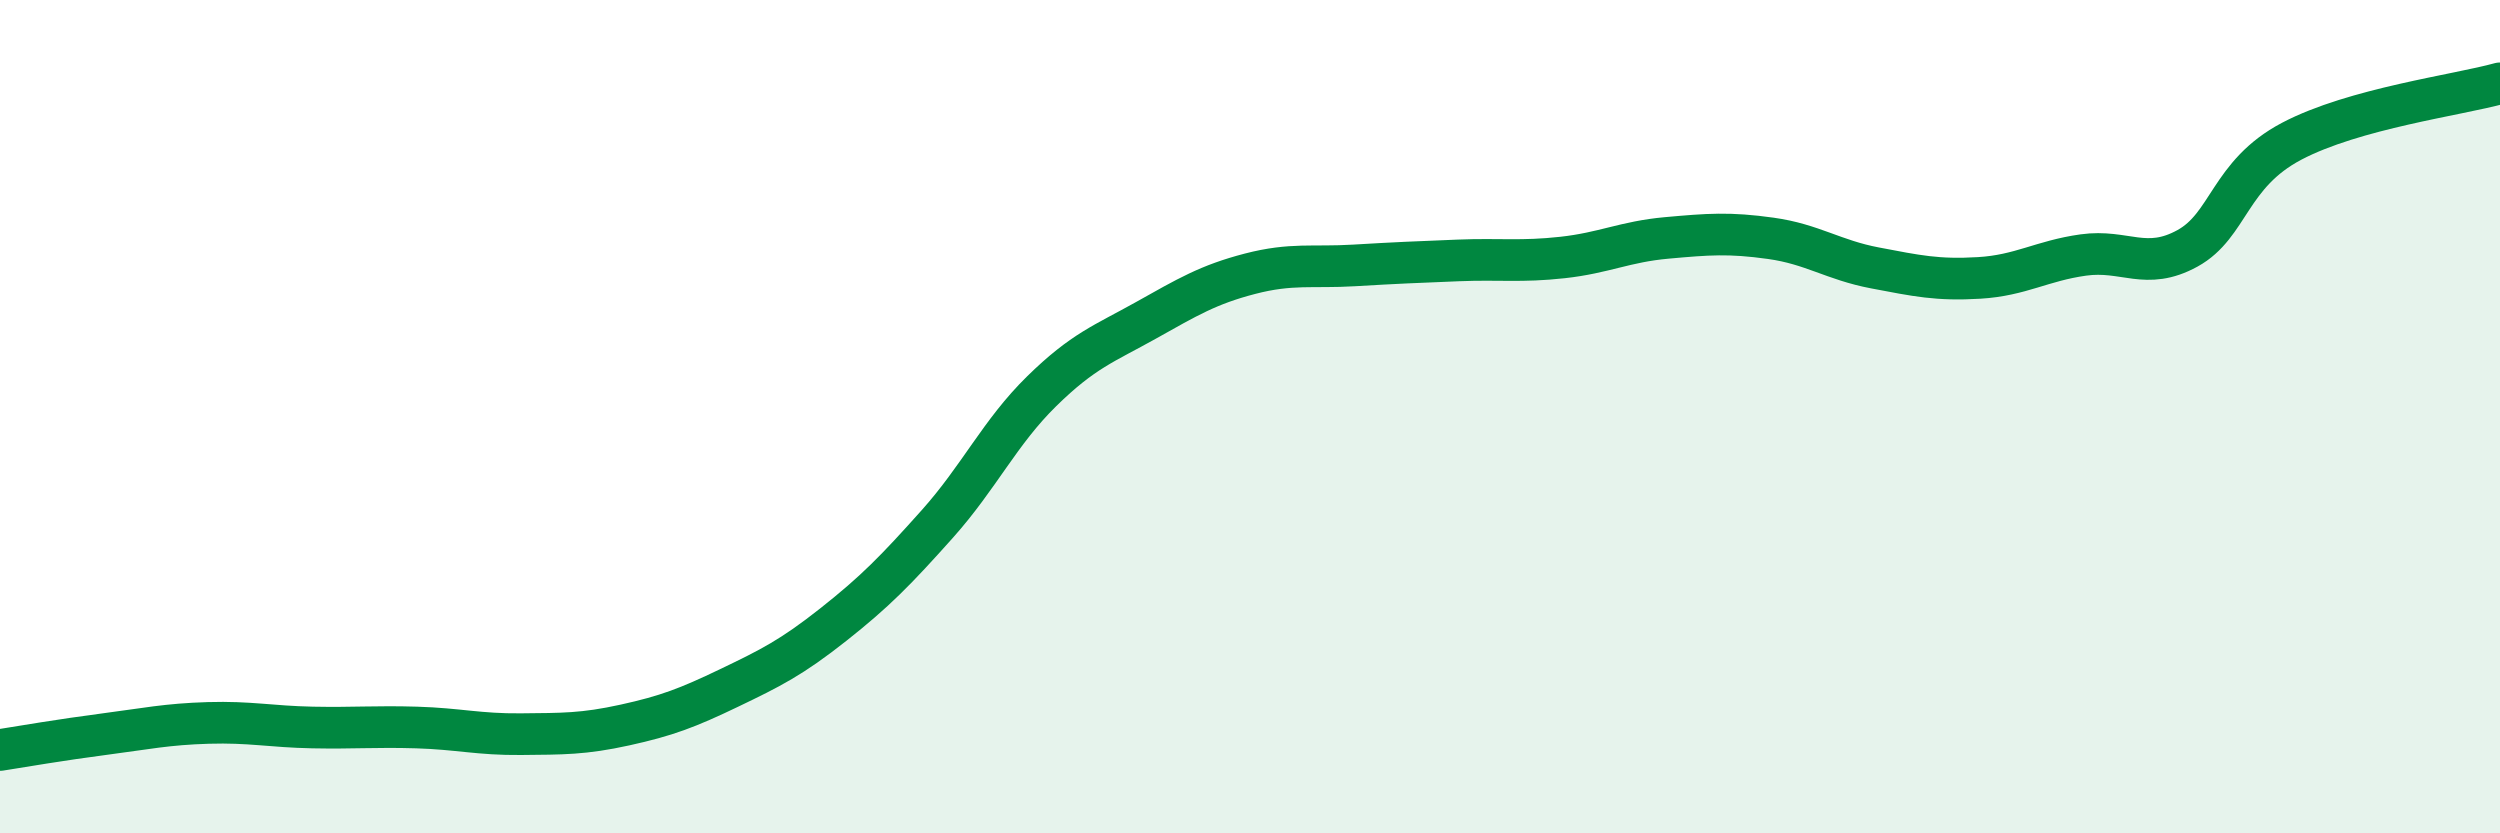
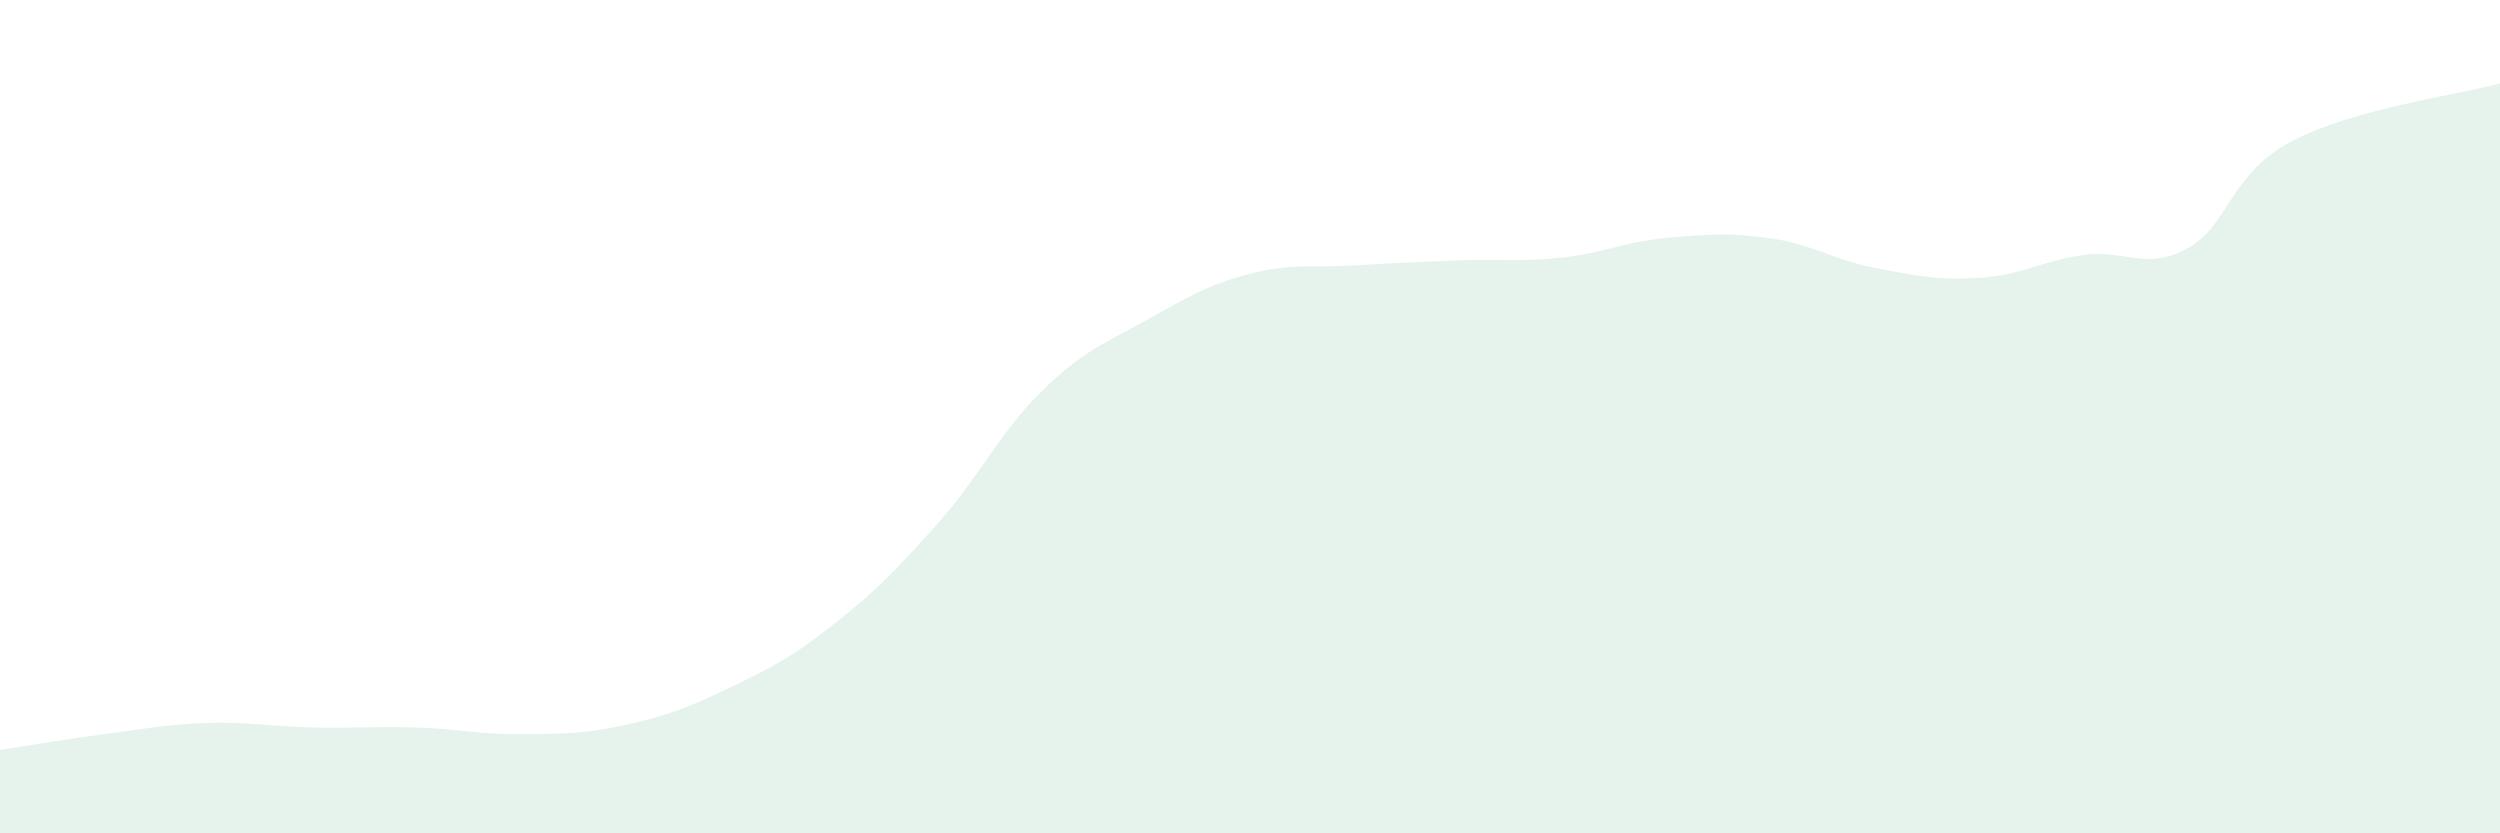
<svg xmlns="http://www.w3.org/2000/svg" width="60" height="20" viewBox="0 0 60 20">
  <path d="M 0,18 C 0.5,17.92 1.5,17.75 2.5,17.62 C 3.5,17.49 4,17.38 5,17.35 C 6,17.32 6.5,17.44 7.5,17.46 C 8.5,17.48 9,17.43 10,17.46 C 11,17.49 11.5,17.63 12.5,17.62 C 13.5,17.61 14,17.62 15,17.4 C 16,17.18 16.5,16.99 17.5,16.51 C 18.5,16.03 19,15.78 20,14.99 C 21,14.2 21.5,13.69 22.5,12.57 C 23.5,11.45 24,10.37 25,9.39 C 26,8.41 26.5,8.25 27.5,7.69 C 28.5,7.13 29,6.83 30,6.57 C 31,6.31 31.5,6.43 32.5,6.37 C 33.5,6.31 34,6.29 35,6.25 C 36,6.21 36.5,6.29 37.5,6.18 C 38.5,6.07 39,5.8 40,5.71 C 41,5.62 41.5,5.58 42.5,5.72 C 43.5,5.86 44,6.24 45,6.43 C 46,6.62 46.5,6.73 47.5,6.67 C 48.5,6.61 49,6.26 50,6.12 C 51,5.98 51.5,6.51 52.5,5.96 C 53.5,5.41 53.5,4.18 55,3.39 C 56.5,2.6 59,2.28 60,2L60 20L0 20Z" fill="#008740" opacity="0.1" stroke-linecap="round" stroke-linejoin="round" />
-   <path d="M 0,18 C 0.5,17.92 1.5,17.75 2.5,17.62 C 3.5,17.49 4,17.38 5,17.35 C 6,17.32 6.5,17.44 7.5,17.46 C 8.5,17.48 9,17.43 10,17.46 C 11,17.49 11.5,17.63 12.5,17.62 C 13.5,17.61 14,17.62 15,17.4 C 16,17.18 16.5,16.99 17.5,16.51 C 18.5,16.03 19,15.78 20,14.99 C 21,14.2 21.5,13.69 22.5,12.57 C 23.5,11.45 24,10.37 25,9.39 C 26,8.41 26.5,8.25 27.5,7.69 C 28.5,7.13 29,6.83 30,6.57 C 31,6.31 31.5,6.43 32.5,6.37 C 33.5,6.31 34,6.29 35,6.25 C 36,6.21 36.5,6.29 37.5,6.18 C 38.5,6.07 39,5.8 40,5.71 C 41,5.62 41.5,5.58 42.5,5.72 C 43.5,5.86 44,6.24 45,6.43 C 46,6.62 46.5,6.73 47.5,6.67 C 48.5,6.61 49,6.26 50,6.12 C 51,5.98 51.5,6.51 52.5,5.96 C 53.5,5.41 53.5,4.18 55,3.39 C 56.5,2.6 59,2.28 60,2" stroke="#008740" stroke-width="1" fill="none" stroke-linecap="round" stroke-linejoin="round" />
</svg>